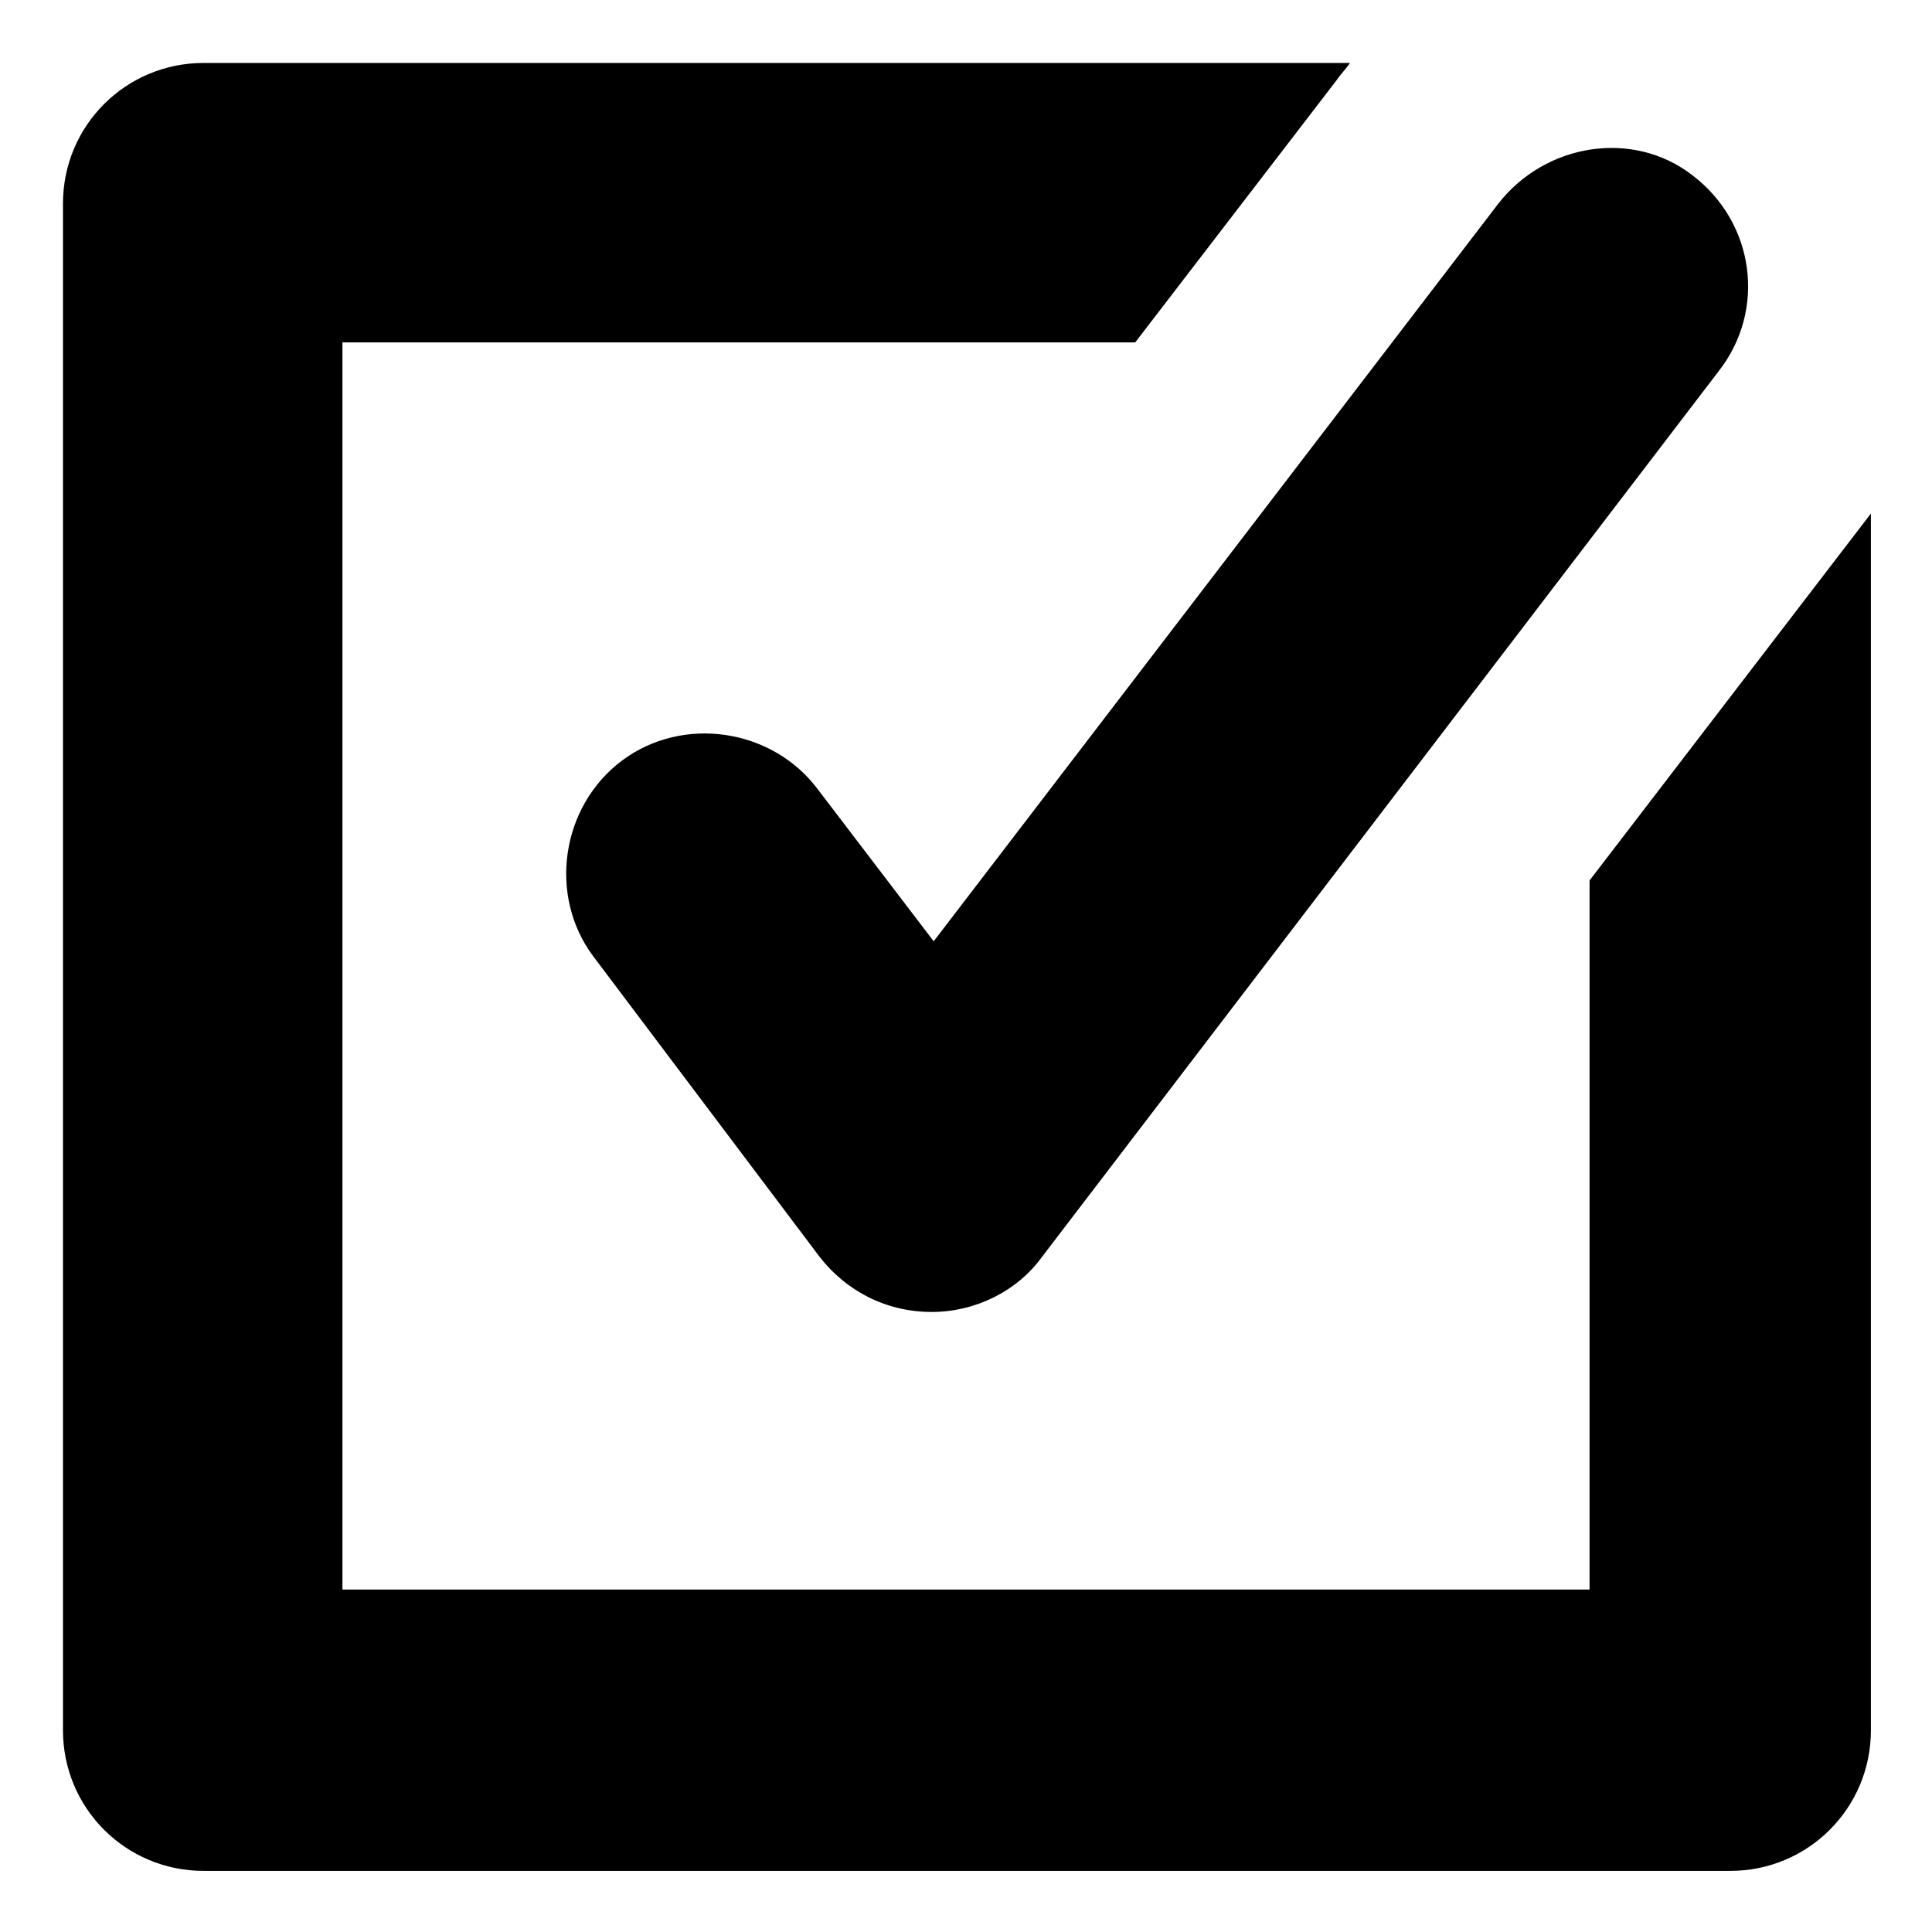
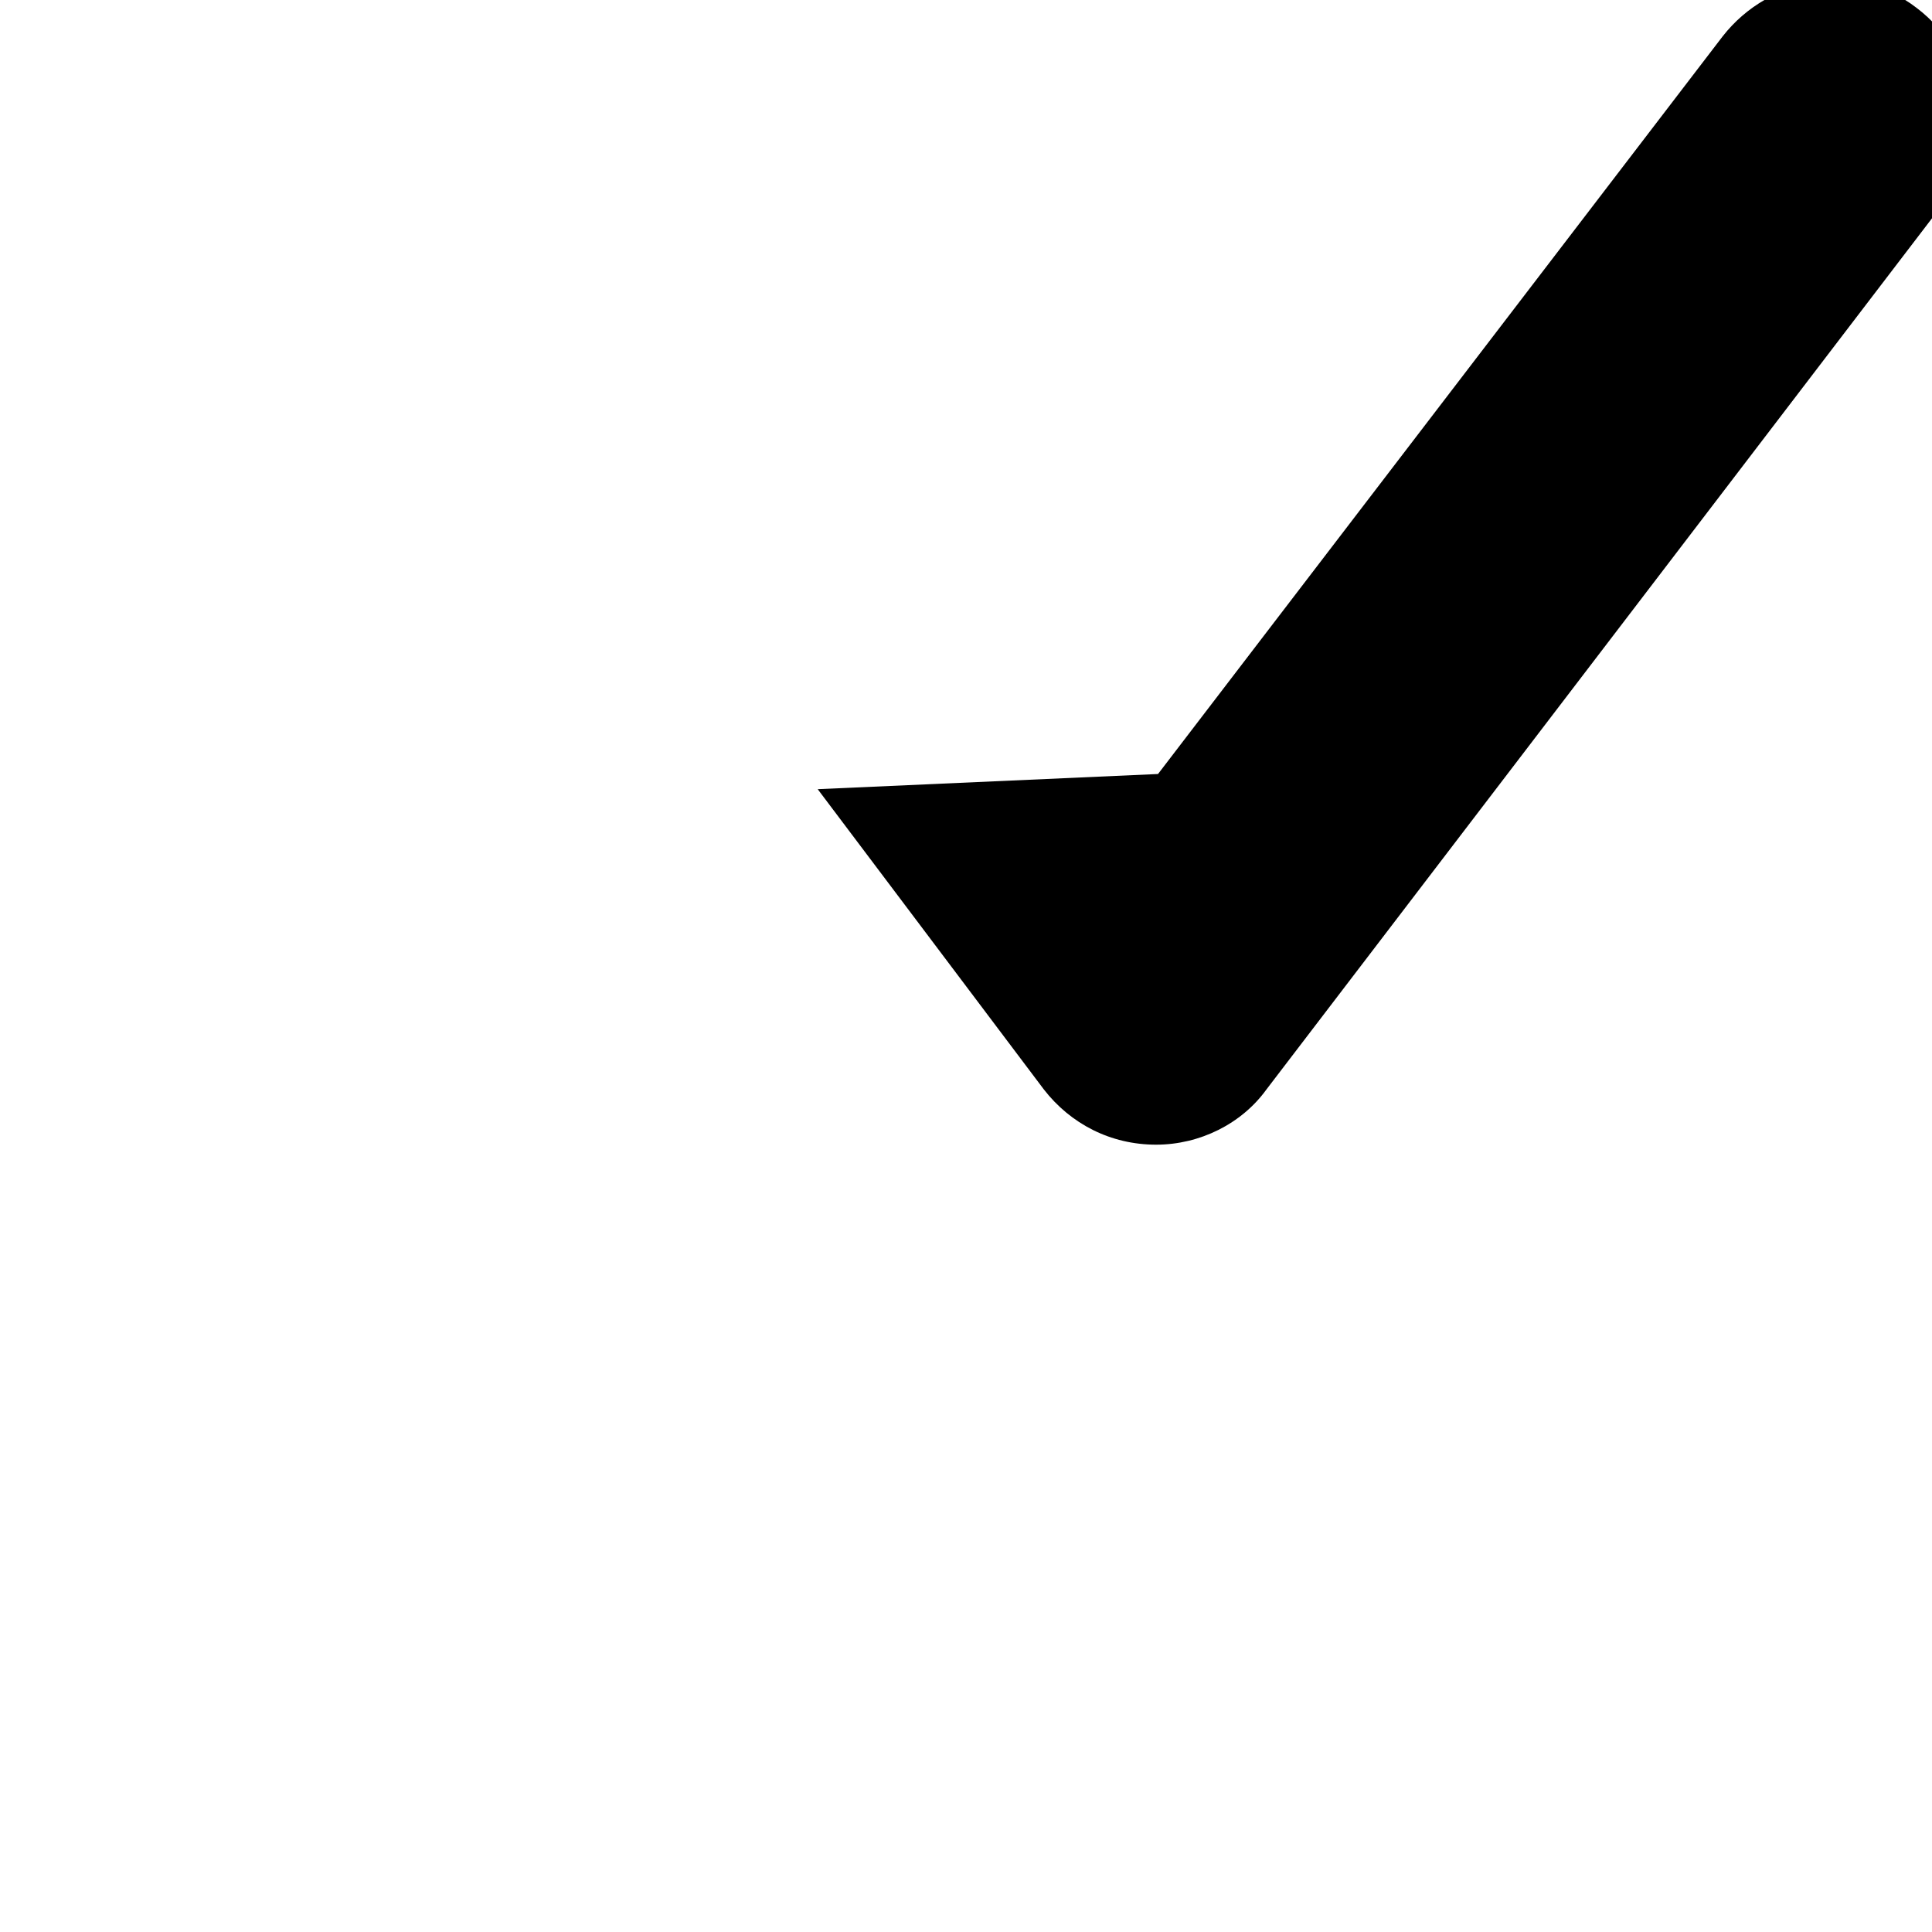
<svg xmlns="http://www.w3.org/2000/svg" fill="#000000" width="800px" height="800px" version="1.1" viewBox="144 144 512 512">
  <g>
-     <path d="m565.25 377.33v187.92l-330.5-0.004v-330.5h210.09l53.402-69.527c1.008-1.512 2.519-3.023 3.527-4.535h-303.8c-20.656 0-37.281 16.625-37.281 37.281v404.56c0 20.656 16.625 37.281 37.281 37.281h404.56c20.656 0 37.281-16.625 37.281-37.281v-322.43z" />
-     <path d="m360.7 353.14c-12.09-16.121-35.77-19.648-51.891-7.559-16.121 12.09-19.648 35.77-7.559 51.891l59.953 79.602c7.055 9.07 17.633 14.609 29.727 14.609 11.586 0 22.672-5.543 29.223-14.609l179.36-234.77c12.594-16.121 9.574-39.297-7.055-51.891-15.621-12.09-38.797-8.566-51.391 7.559l-149.63 195.48z" />
+     <path d="m360.7 353.14l59.953 79.602c7.055 9.07 17.633 14.609 29.727 14.609 11.586 0 22.672-5.543 29.223-14.609l179.36-234.77c12.594-16.121 9.574-39.297-7.055-51.891-15.621-12.09-38.797-8.566-51.391 7.559l-149.63 195.48z" />
  </g>
</svg>